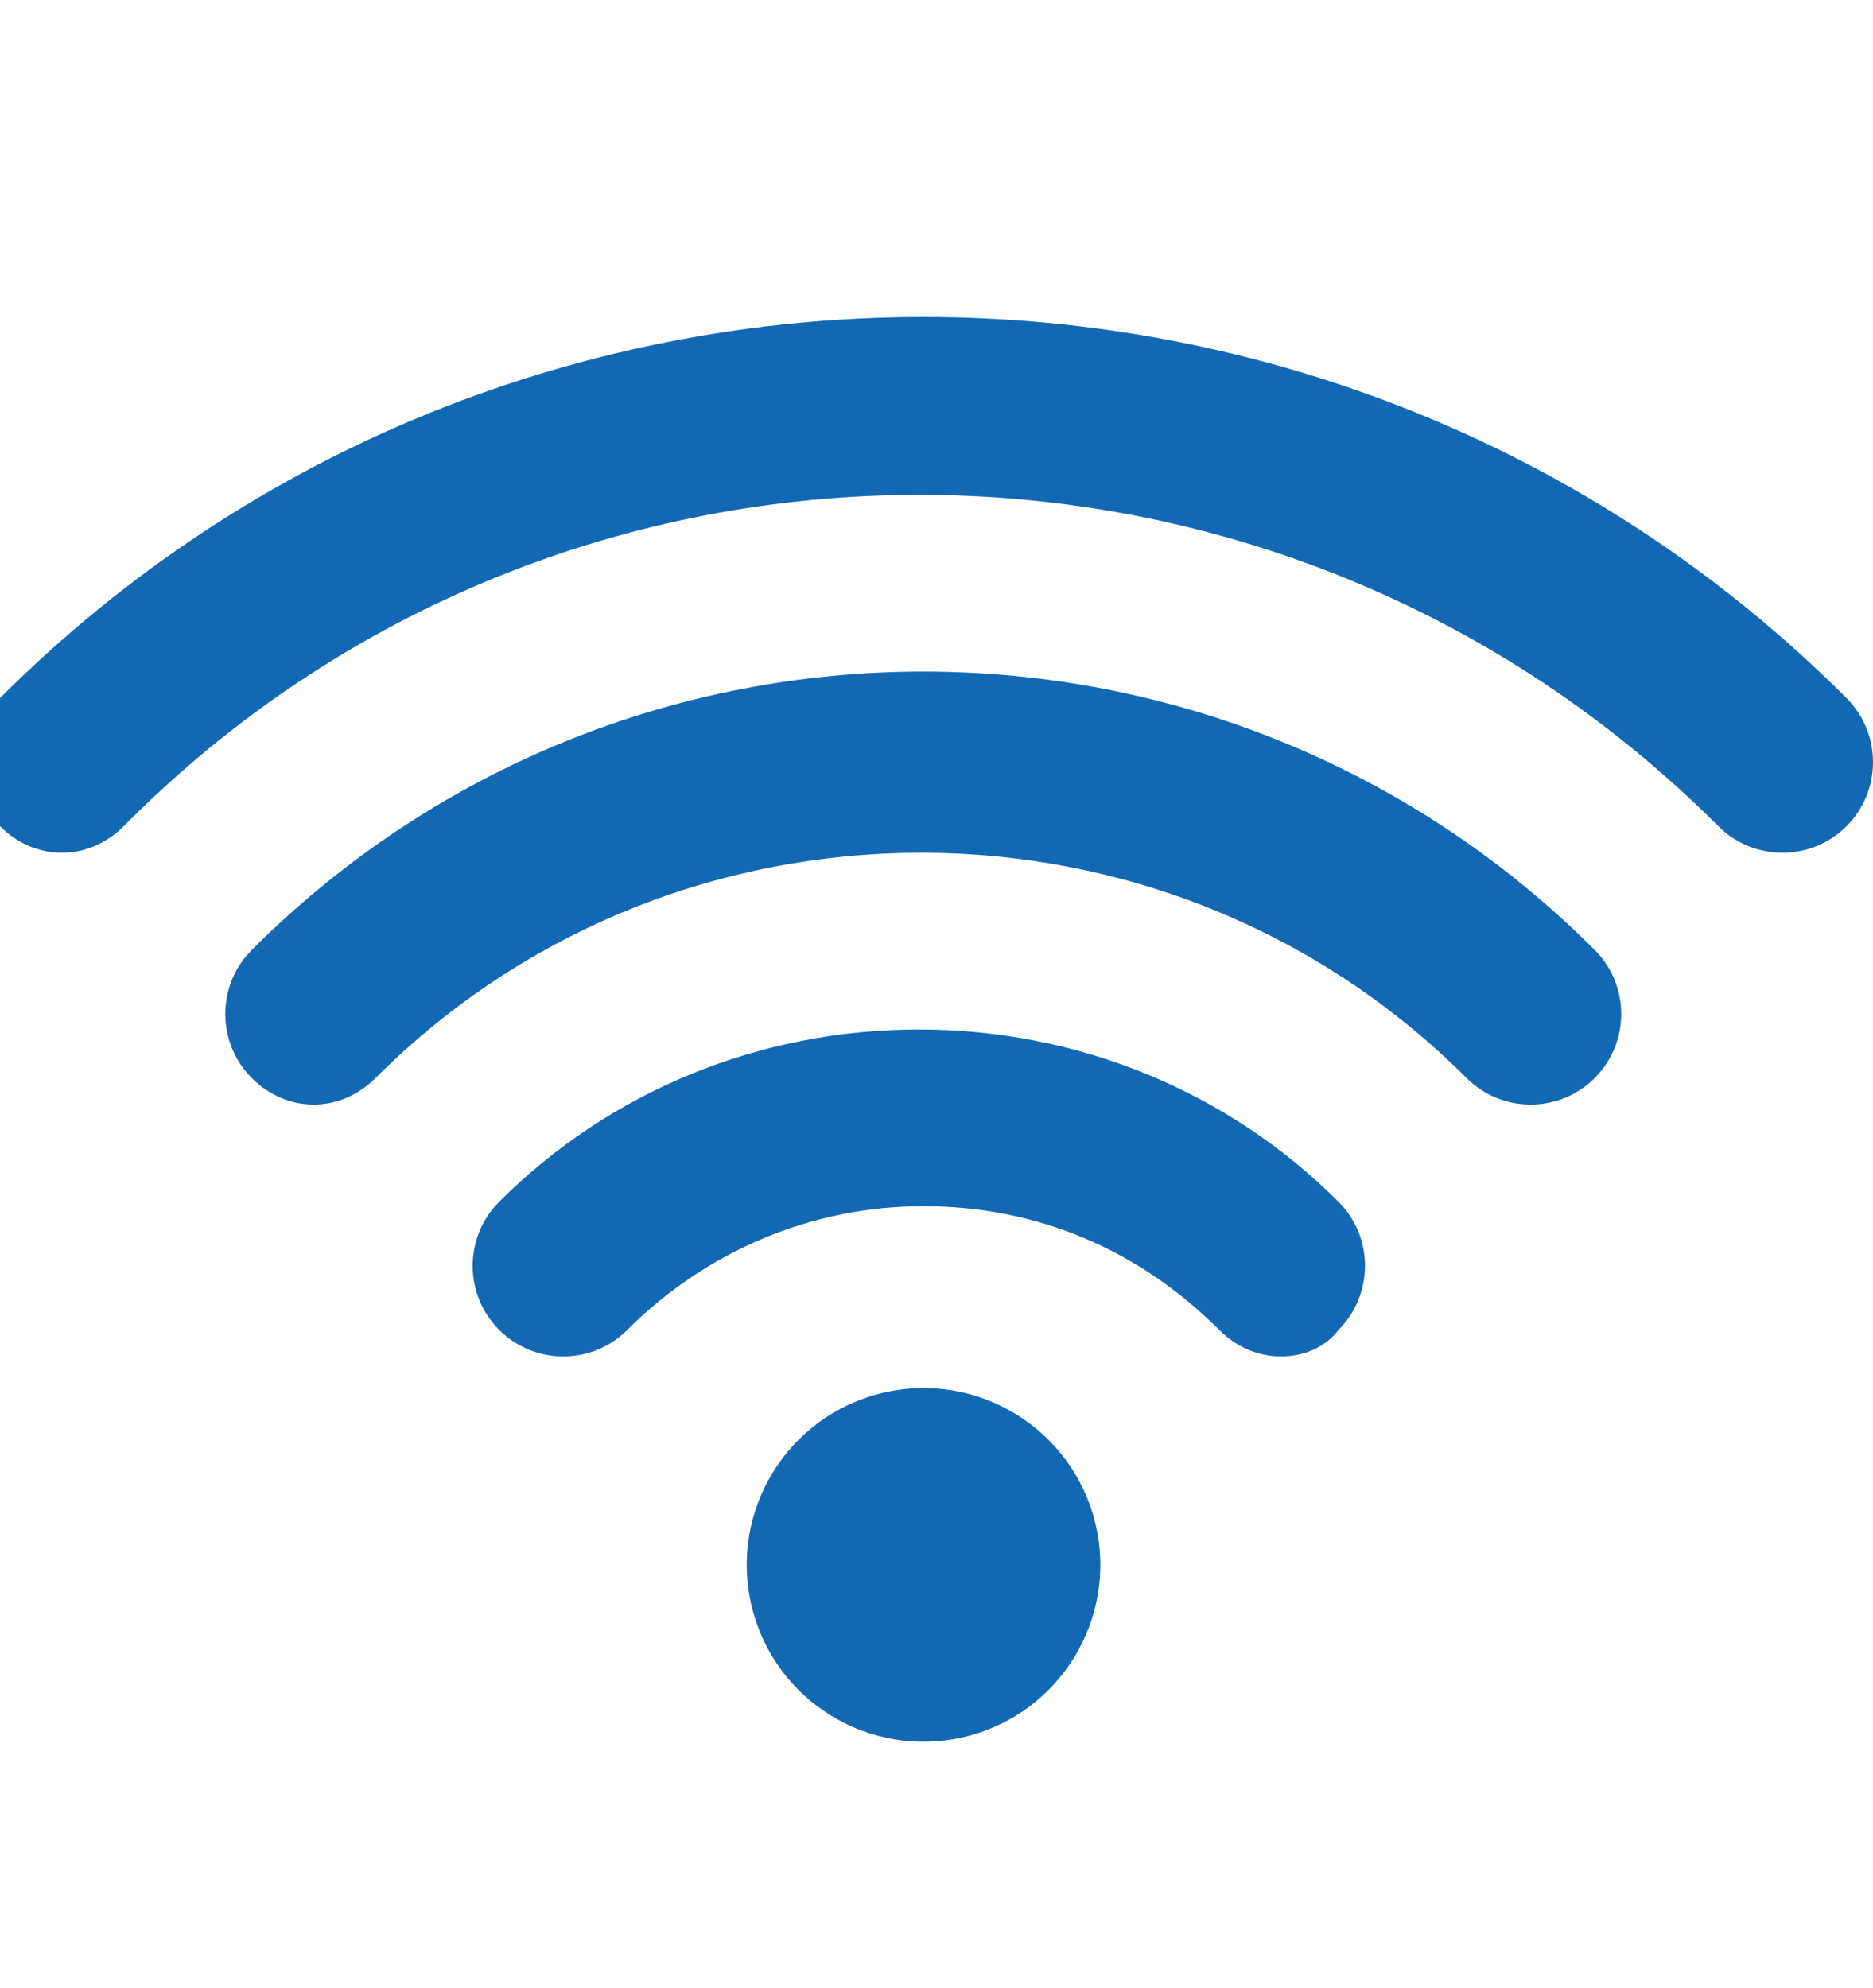
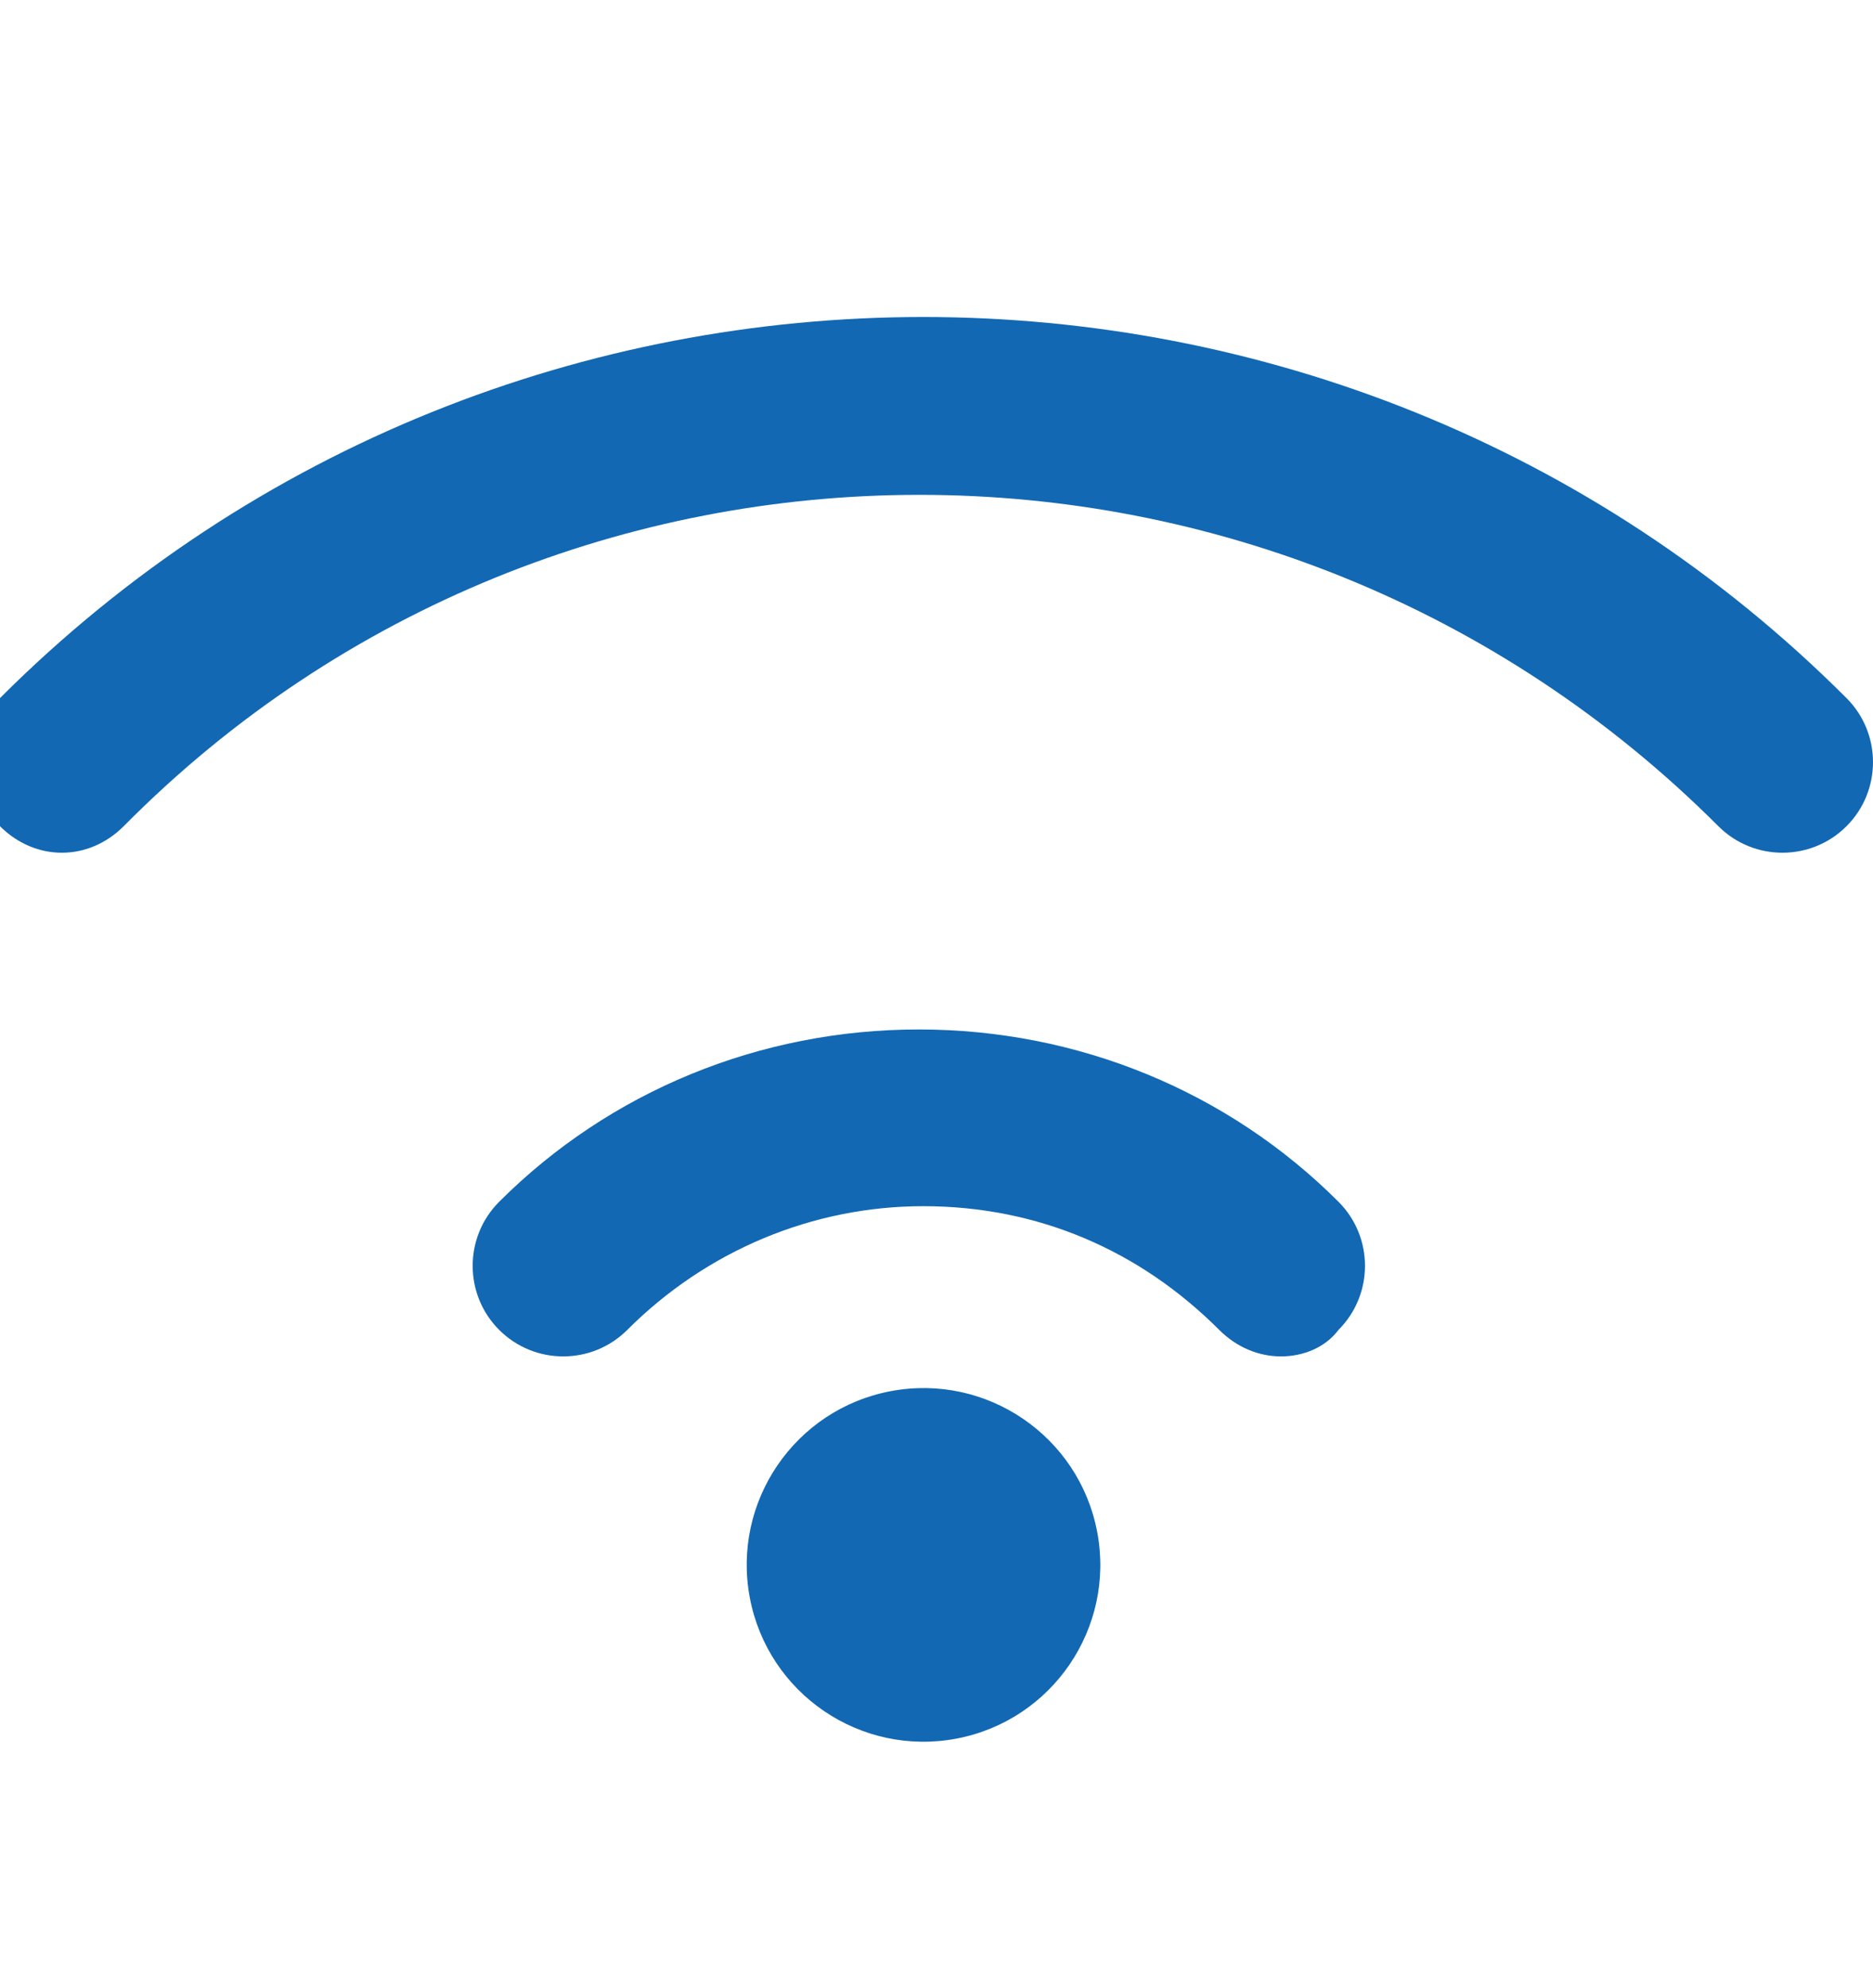
<svg xmlns="http://www.w3.org/2000/svg" version="1.1" id="a" x="0px" y="0px" width="42.4px" height="45px" viewBox="0 0 42.4 45" style="enable-background:new 0 0 42.4 45;" xml:space="preserve">
  <style type="text/css">
	.st0{fill:#1268B3;}
</style>
  <g>
    <g>
      <ellipse transform="matrix(0.983 -0.186 0.186 0.983 -6.223 4.508)" class="st0" cx="20.9" cy="35.4" rx="4" ry="4" />
    </g>
    <g>
      <path class="st0" d="M29,30.7c-0.5,0-1-0.2-1.4-0.6c-1.8-1.8-4.1-2.8-6.7-2.8c-2.5,0-4.9,1-6.7,2.8c-0.8,0.8-2.1,0.8-2.9,0    c-0.8-0.8-0.8-2.1,0-2.9c2.5-2.5,5.9-3.9,9.5-3.9s7,1.4,9.5,3.9c0.8,0.8,0.8,2.1,0,2.9C30,30.5,29.5,30.7,29,30.7z" />
    </g>
    <g>
-       <path class="st0" d="M7.1,25c-0.5,0-1-0.2-1.4-0.6c-0.8-0.8-0.8-2.1,0-2.9c8.4-8.4,22-8.4,30.4,0c0.8,0.8,0.8,2.1,0,2.9    c-0.8,0.8-2.1,0.8-2.9,0c-6.8-6.8-17.9-6.8-24.7,0C8.1,24.8,7.6,25,7.1,25z" />
-     </g>
+       </g>
    <g>
      <path class="st0" d="M1.4,19.3c-0.5,0-1-0.2-1.4-0.6c-0.8-0.8-0.8-2.1,0-2.9c11.5-11.5,30.3-11.5,41.8,0c0.8,0.8,0.8,2.1,0,2.9    c-0.8,0.8-2.1,0.8-2.9,0c-10-10-26.2-10-36.1,0C2.4,19.1,1.9,19.3,1.4,19.3z" />
    </g>
  </g>
</svg>